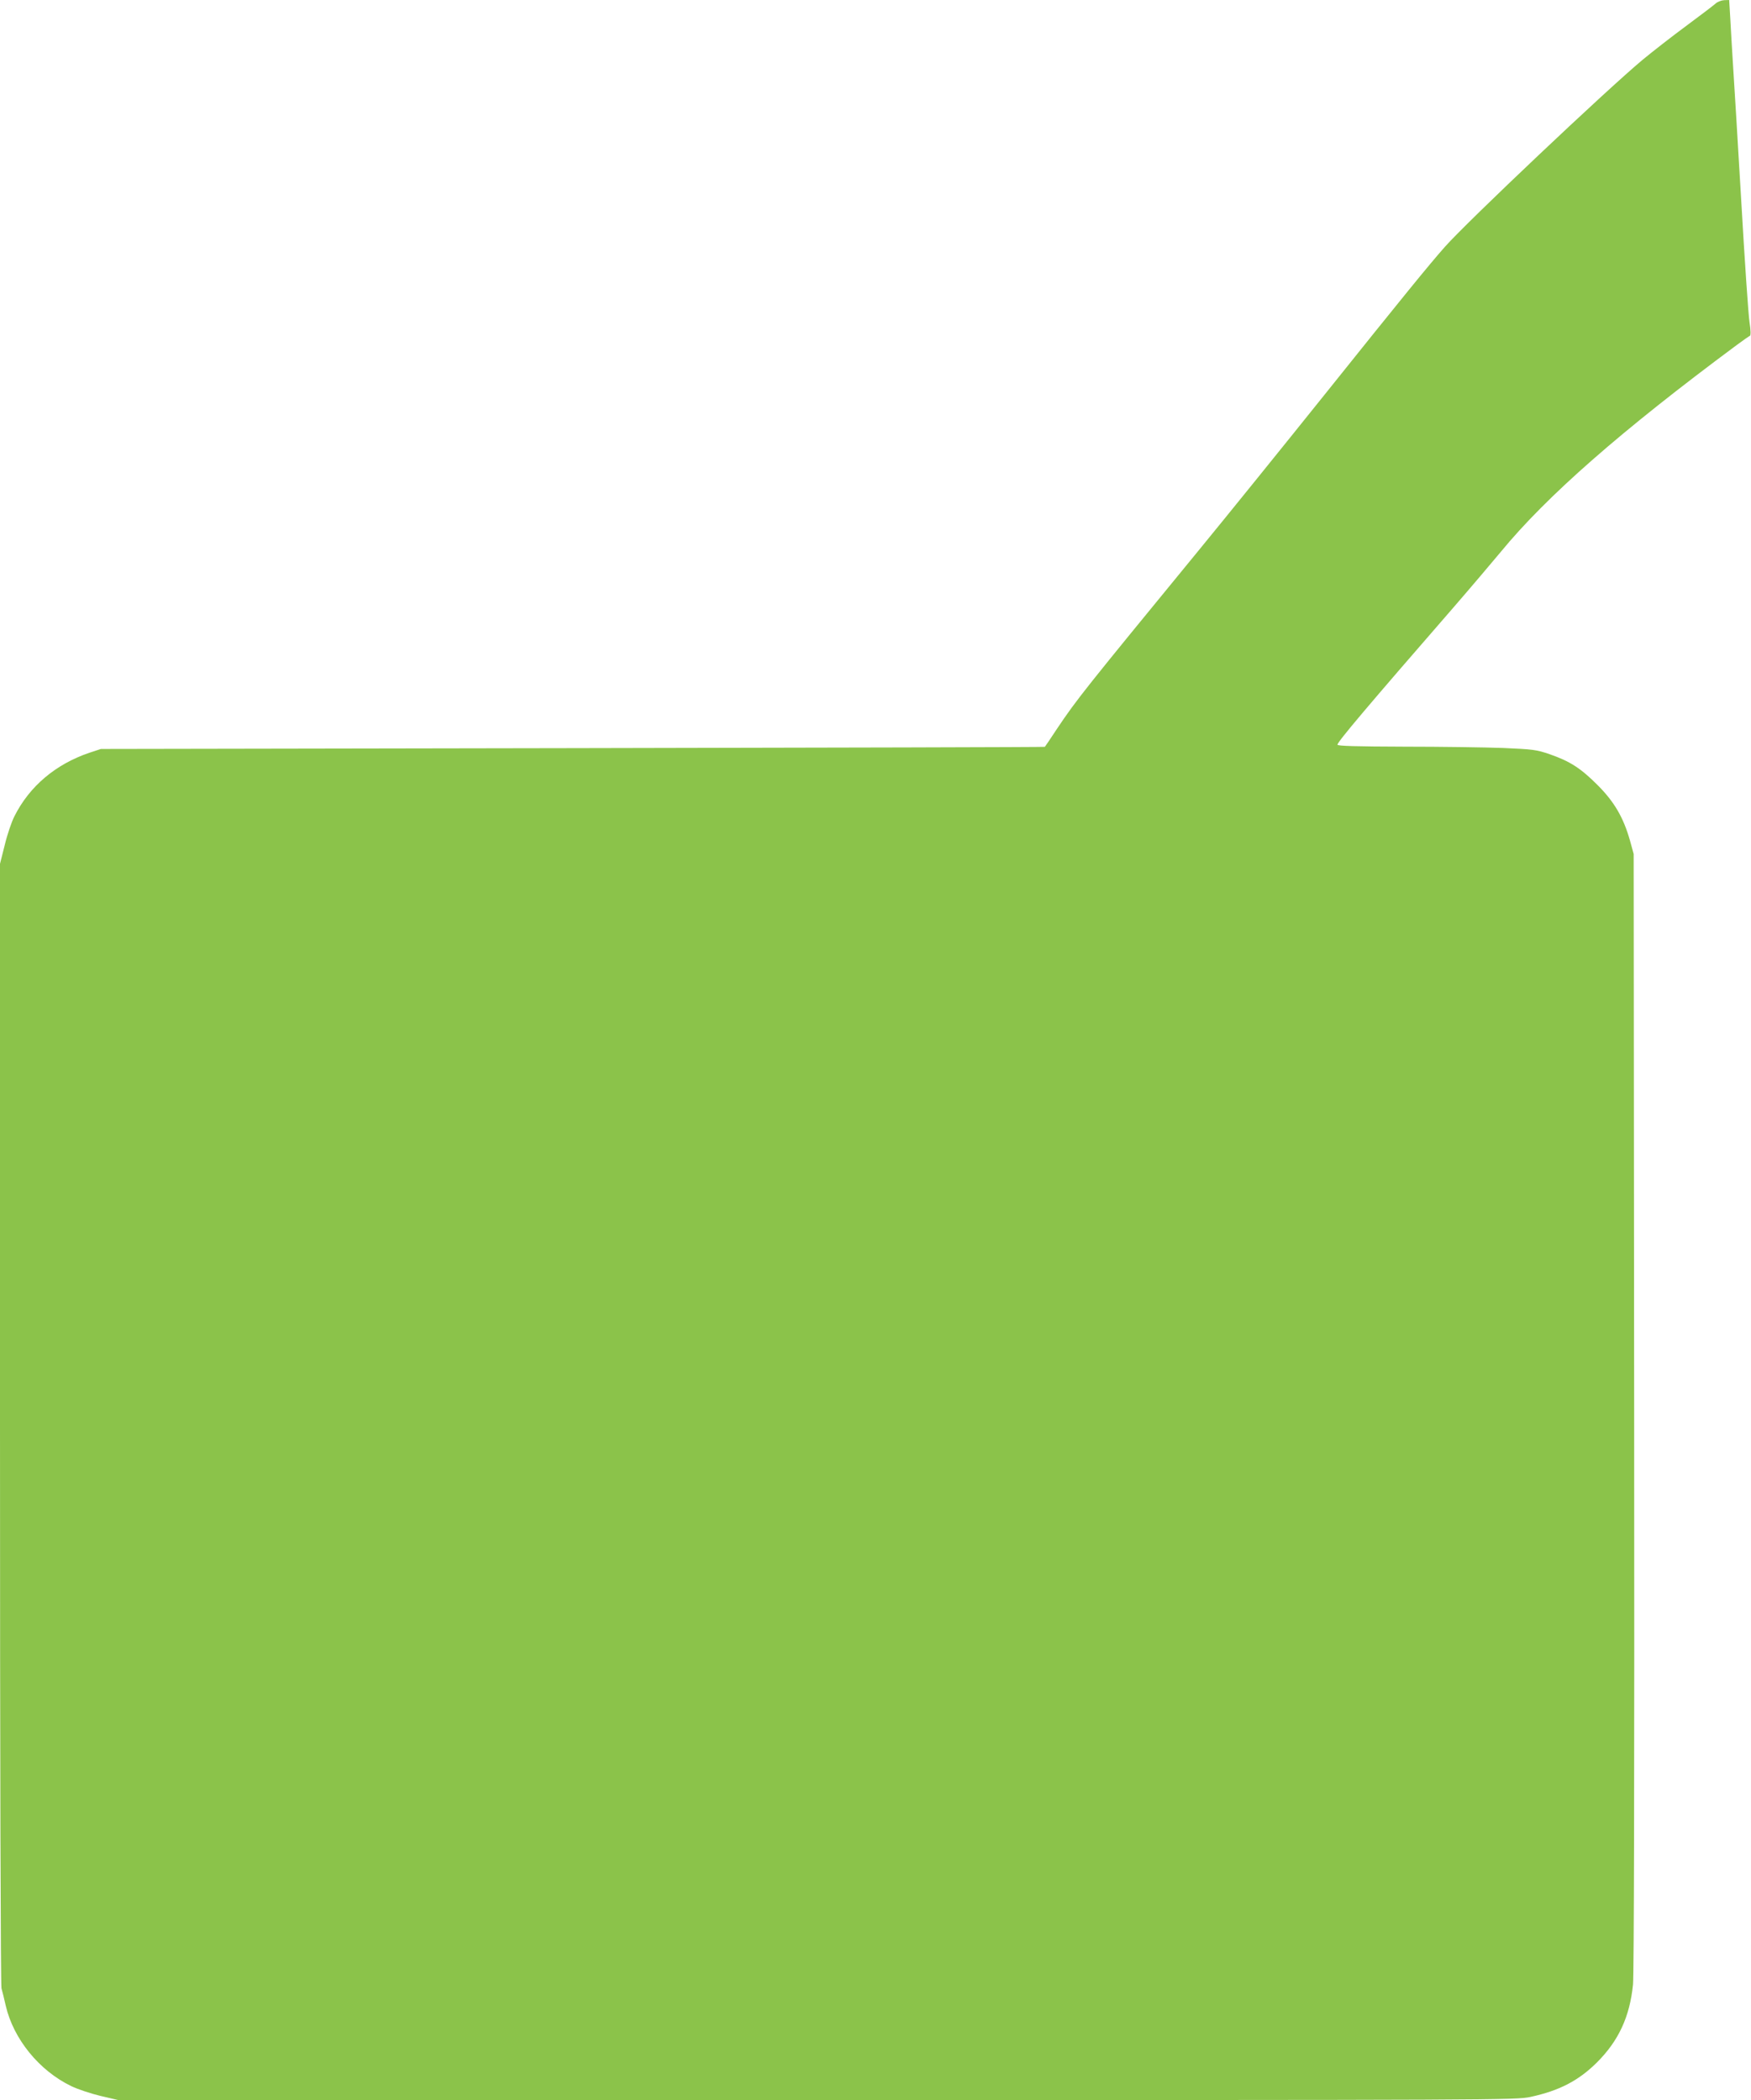
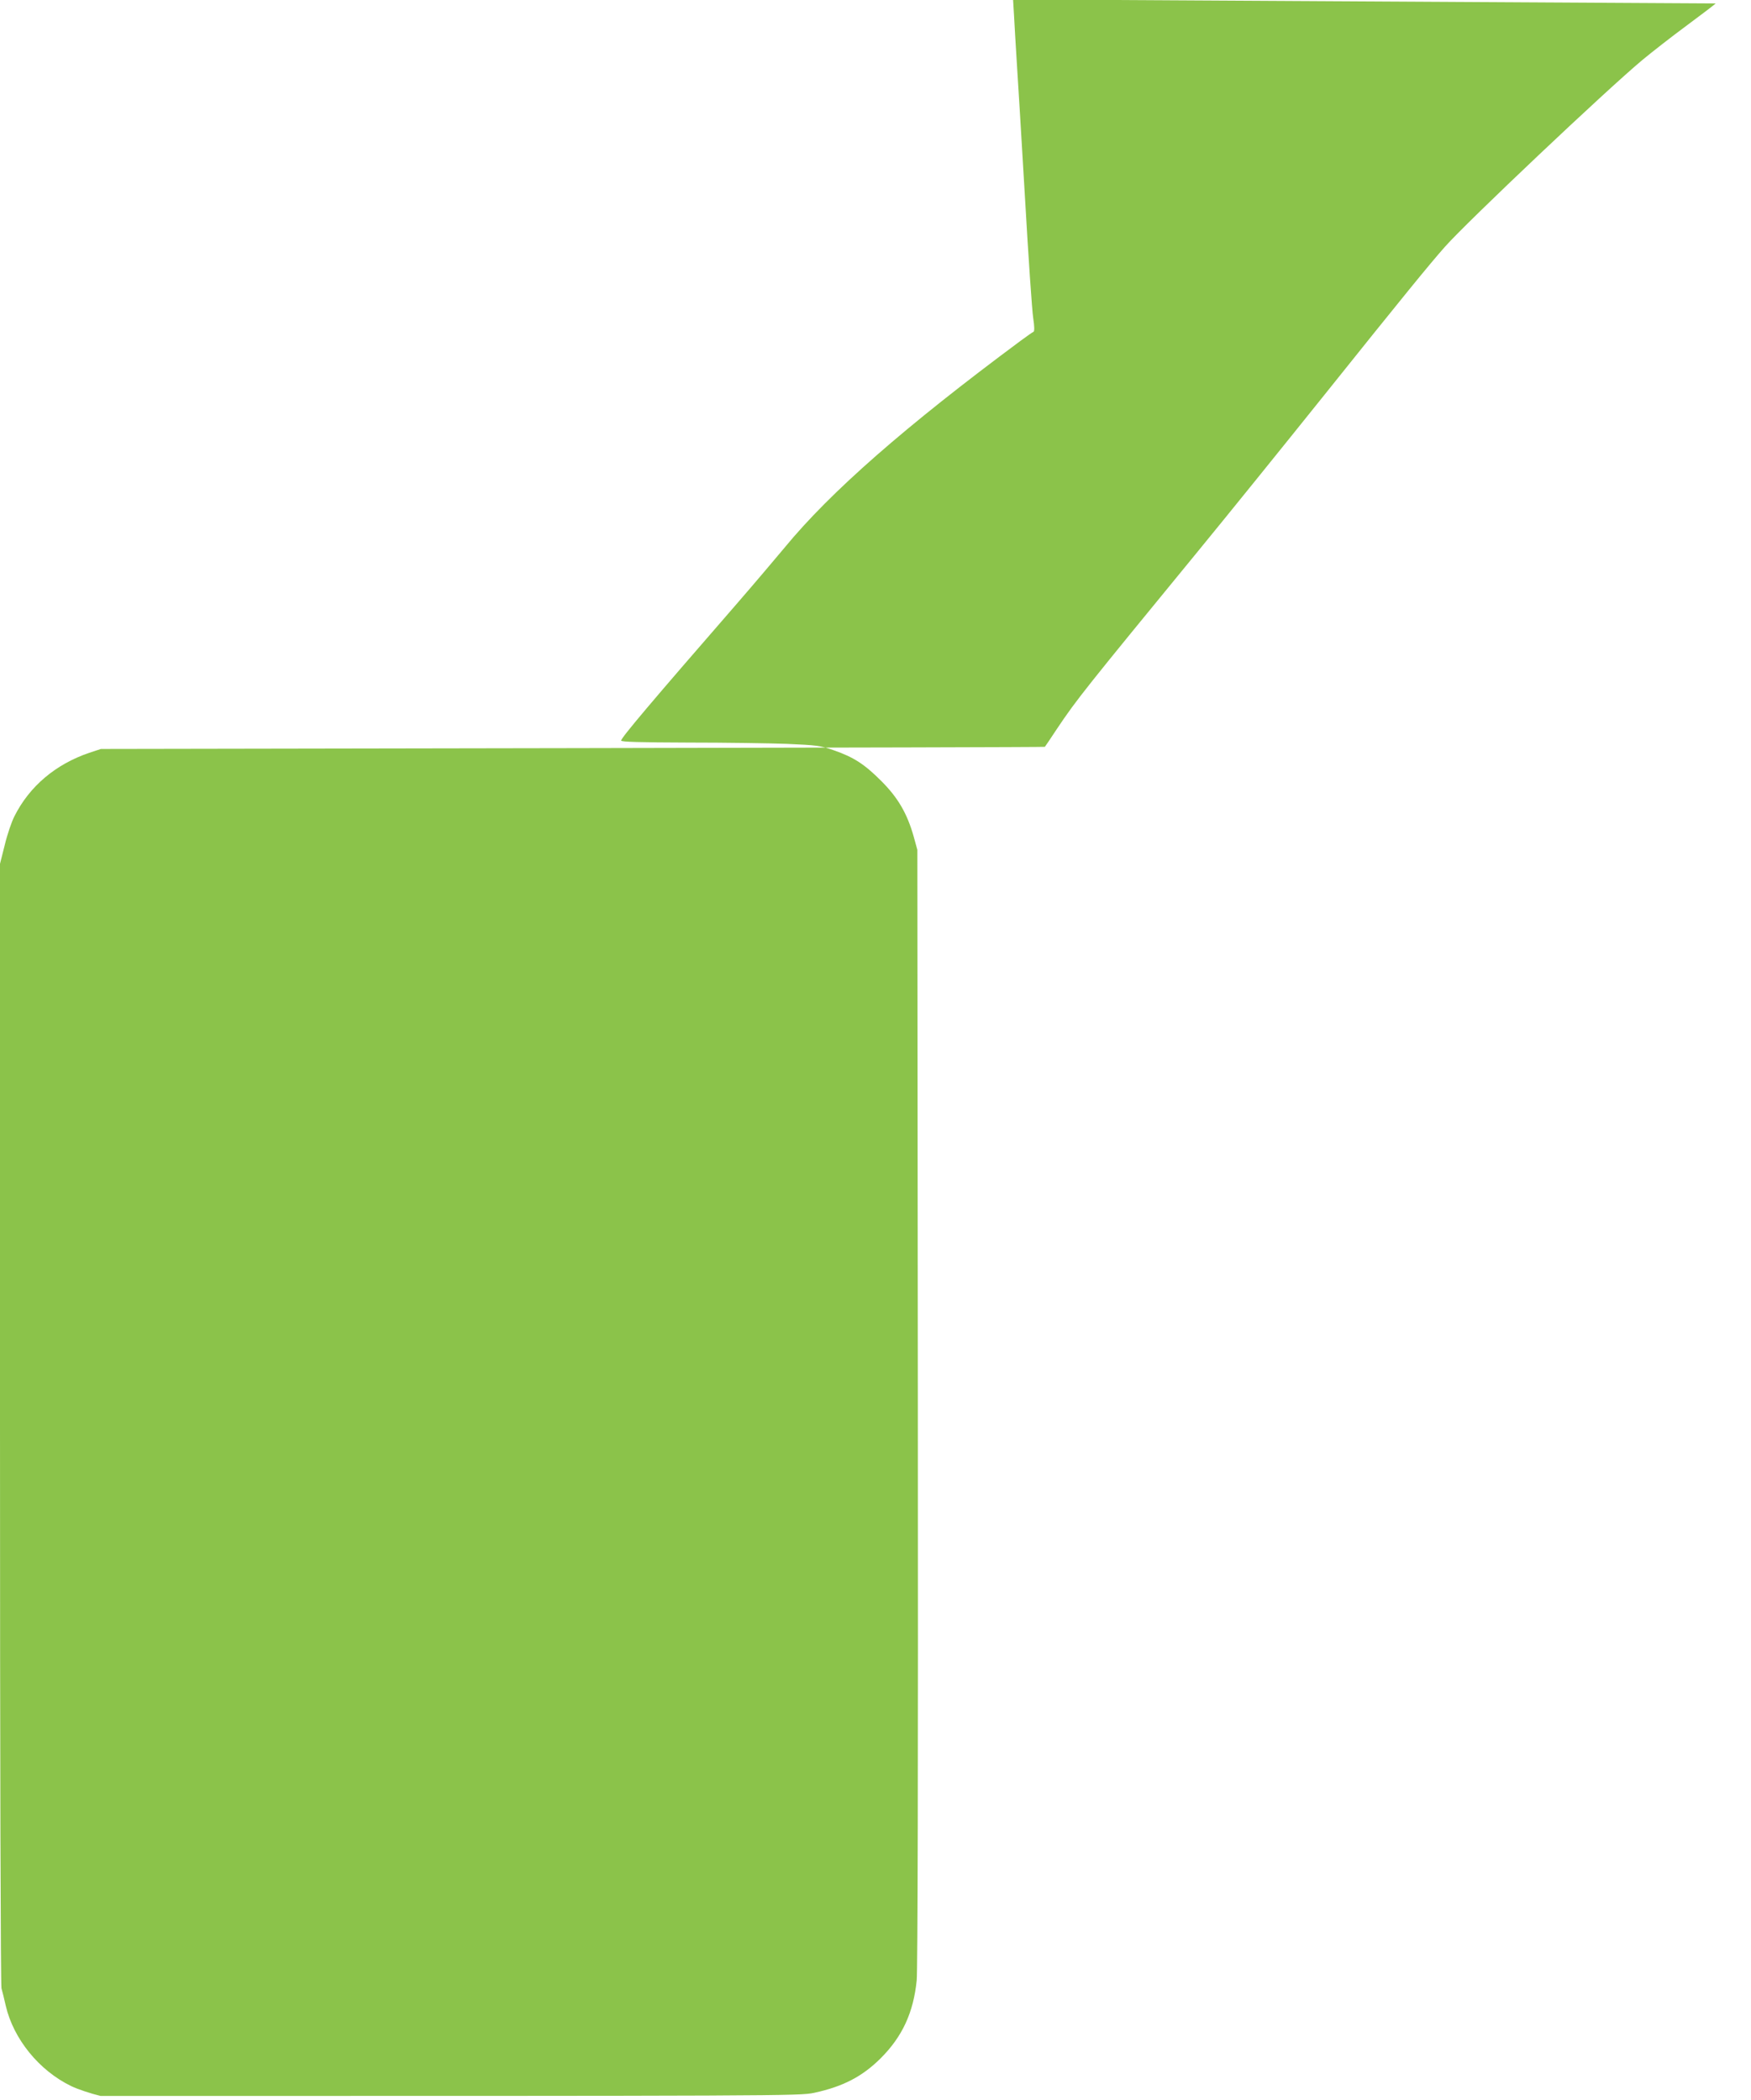
<svg xmlns="http://www.w3.org/2000/svg" version="1.0" width="1067pt" height="1280pt" viewBox="0 0 1067 1280" preserveAspectRatio="xMidYMid meet">
  <g transform="translate(0,1280) scale(0.1,-0.1)" fill="#8bc34a" stroke="none">
-     <path d="M10455 12779 c-11 -10 -92 -72 -180 -137 -88 -65 -207 -158 -265 -206 -223 -186 -1066 -984 -1204 -1139 -94 -106 -253 -301 -742 -912 -242 -302 -586 -728 -764 -945 -690 -842 -737 -900 -859 -1082 -39 -60 -73 -109 -74 -110 -1 -2 -1296 -5 -2877 -8 l-2875 -5 -70 -23 c-206 -70 -365 -204 -457 -387 -17 -33 -44 -112 -59 -175 l-29 -115 0 -3409 c0 -2116 4 -3422 9 -3445 6 -20 17 -67 26 -106 47 -203 204 -396 399 -490 39 -19 120 -46 179 -60 l107 -25 4258 0 c4153 0 4261 0 4348 19 176 38 293 99 405 210 133 133 200 279 220 475 6 66 9 1283 7 3496 l-3 3395 -22 80 c-40 142 -96 238 -198 340 -103 103 -168 145 -292 188 -81 28 -103 30 -283 38 -107 4 -378 8 -602 8 -294 1 -408 4 -408 12 0 17 184 235 703 832 111 128 242 283 292 343 280 341 736 740 1438 1261 39 29 75 54 80 56 6 2 6 32 -2 83 -7 43 -30 381 -51 749 -22 369 -44 740 -50 825 -5 85 -13 208 -16 273 l-7 117 -31 -1 c-17 -1 -40 -10 -51 -20z" />
+     <path d="M10455 12779 c-11 -10 -92 -72 -180 -137 -88 -65 -207 -158 -265 -206 -223 -186 -1066 -984 -1204 -1139 -94 -106 -253 -301 -742 -912 -242 -302 -586 -728 -764 -945 -690 -842 -737 -900 -859 -1082 -39 -60 -73 -109 -74 -110 -1 -2 -1296 -5 -2877 -8 l-2875 -5 -70 -23 c-206 -70 -365 -204 -457 -387 -17 -33 -44 -112 -59 -175 l-29 -115 0 -3409 c0 -2116 4 -3422 9 -3445 6 -20 17 -67 26 -106 47 -203 204 -396 399 -490 39 -19 120 -46 179 -60 c4153 0 4261 0 4348 19 176 38 293 99 405 210 133 133 200 279 220 475 6 66 9 1283 7 3496 l-3 3395 -22 80 c-40 142 -96 238 -198 340 -103 103 -168 145 -292 188 -81 28 -103 30 -283 38 -107 4 -378 8 -602 8 -294 1 -408 4 -408 12 0 17 184 235 703 832 111 128 242 283 292 343 280 341 736 740 1438 1261 39 29 75 54 80 56 6 2 6 32 -2 83 -7 43 -30 381 -51 749 -22 369 -44 740 -50 825 -5 85 -13 208 -16 273 l-7 117 -31 -1 c-17 -1 -40 -10 -51 -20z" />
  </g>
</svg>